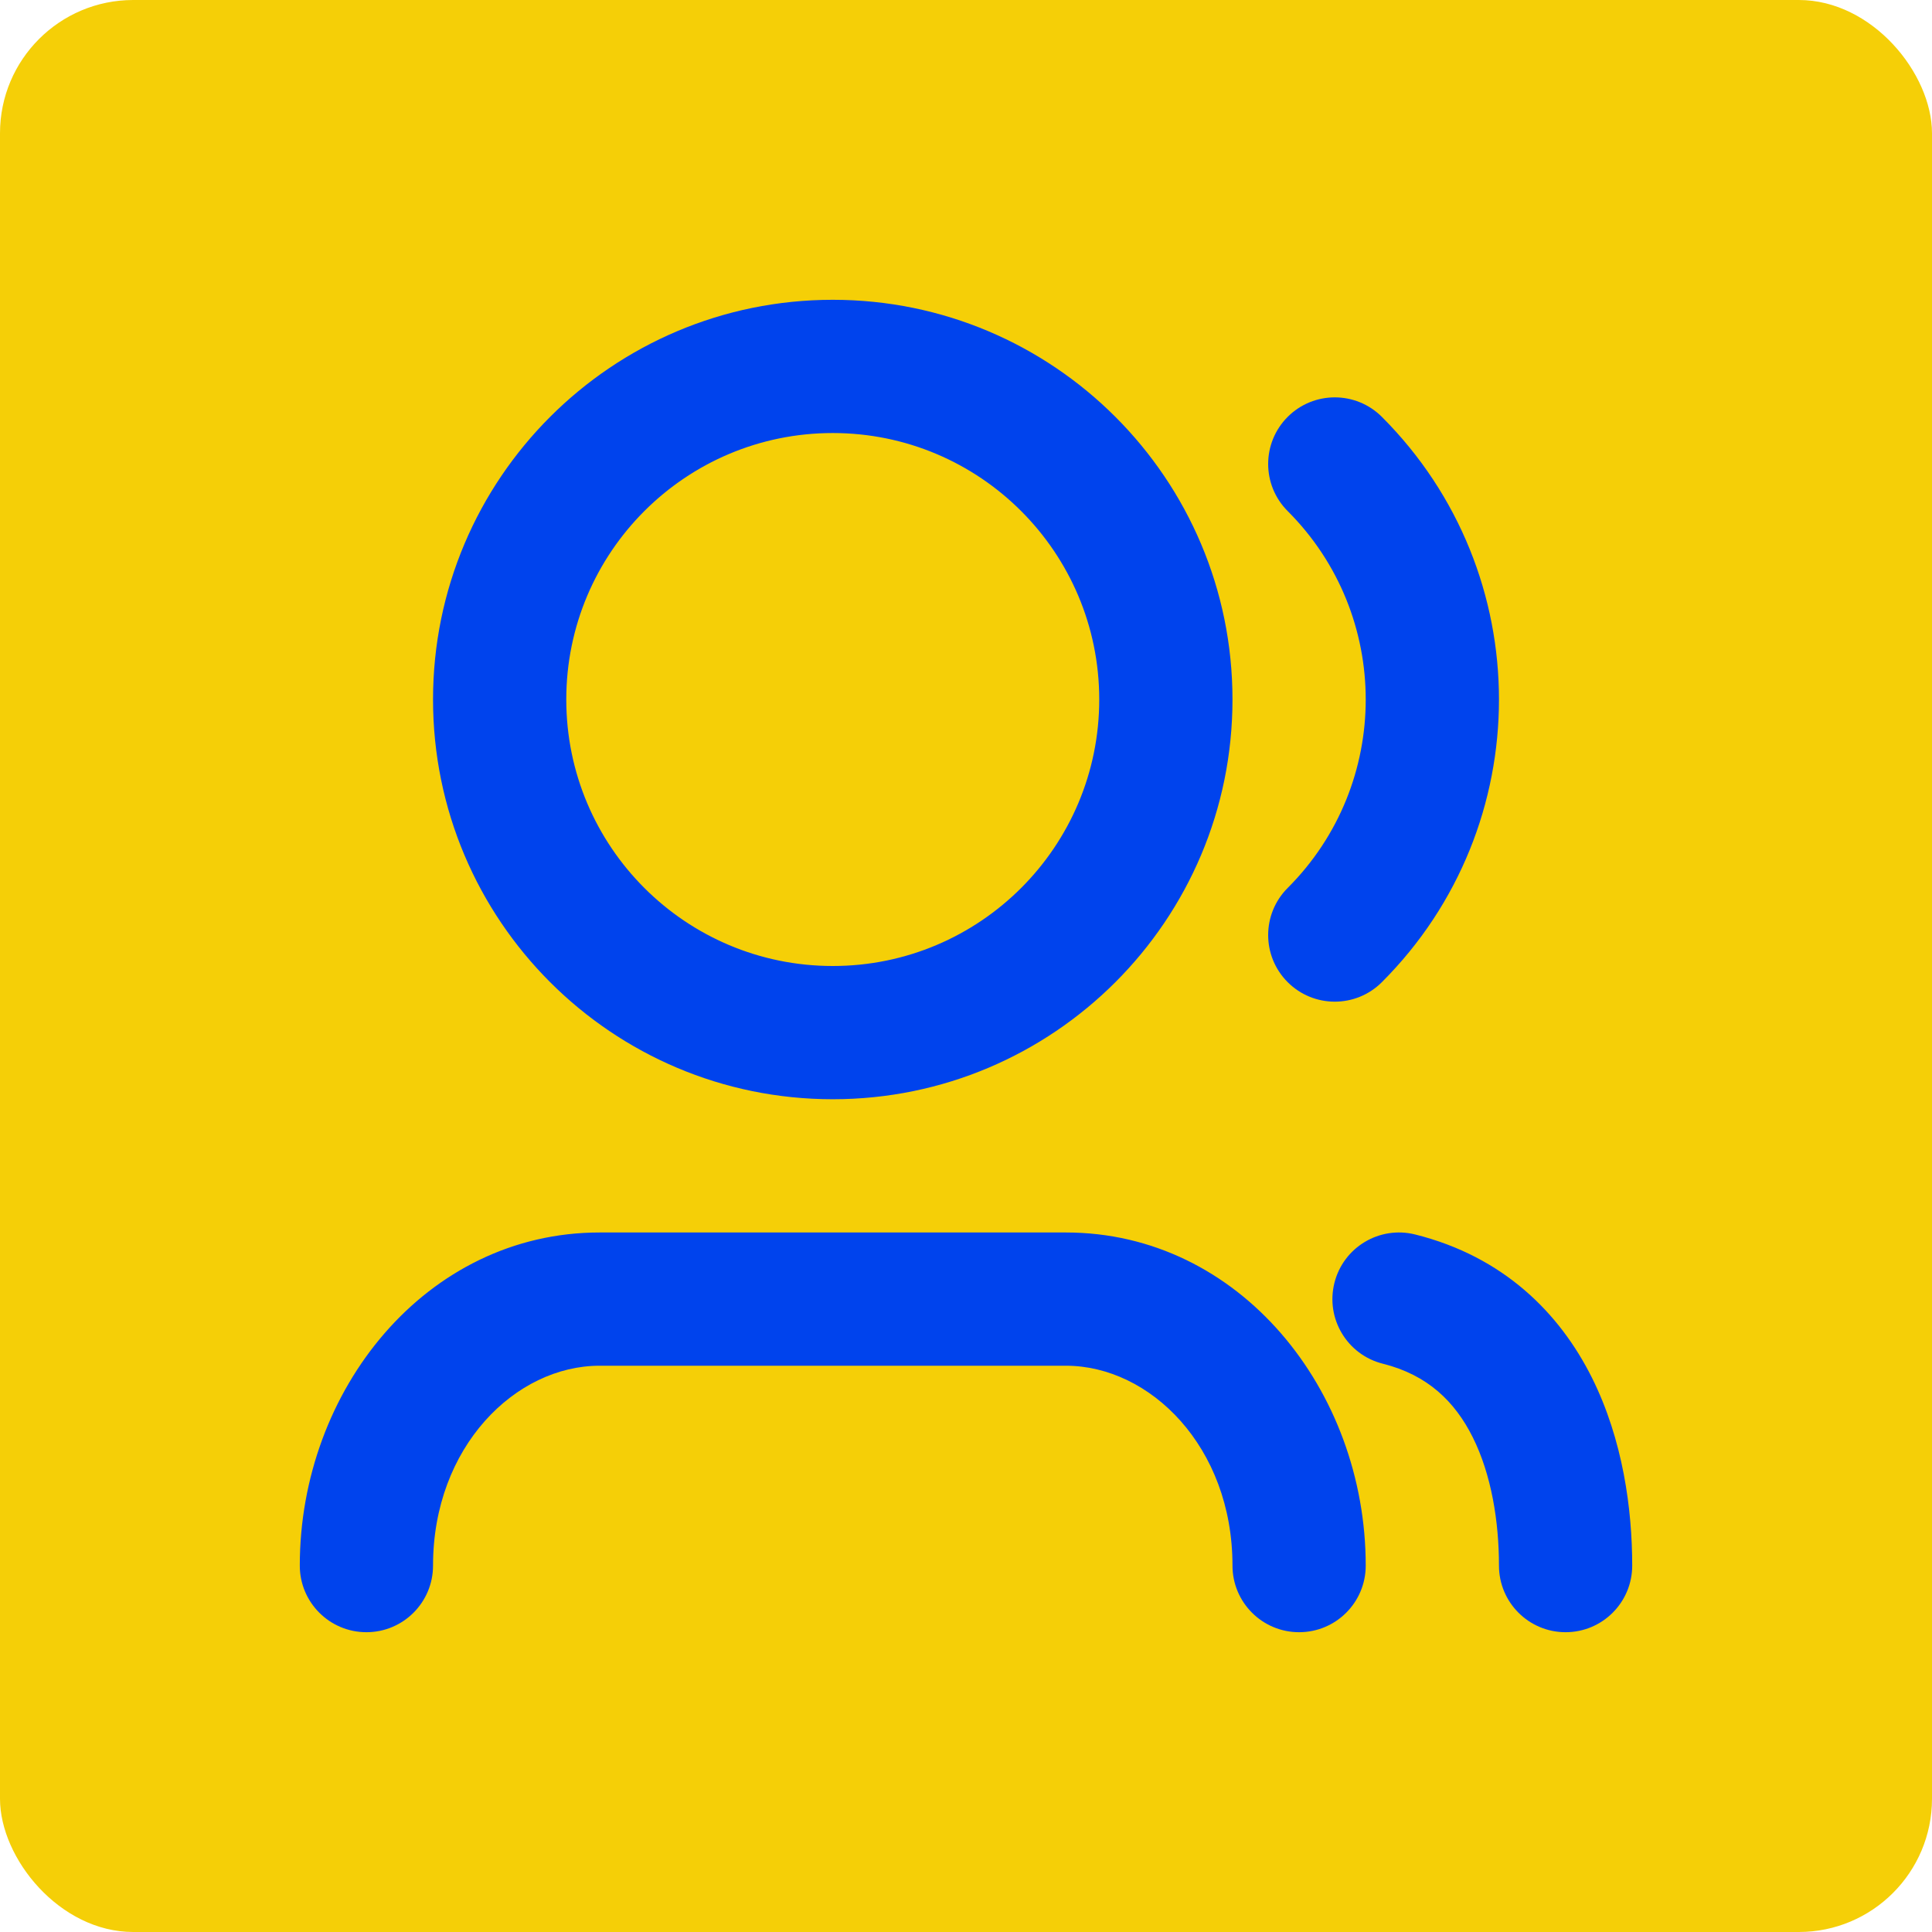
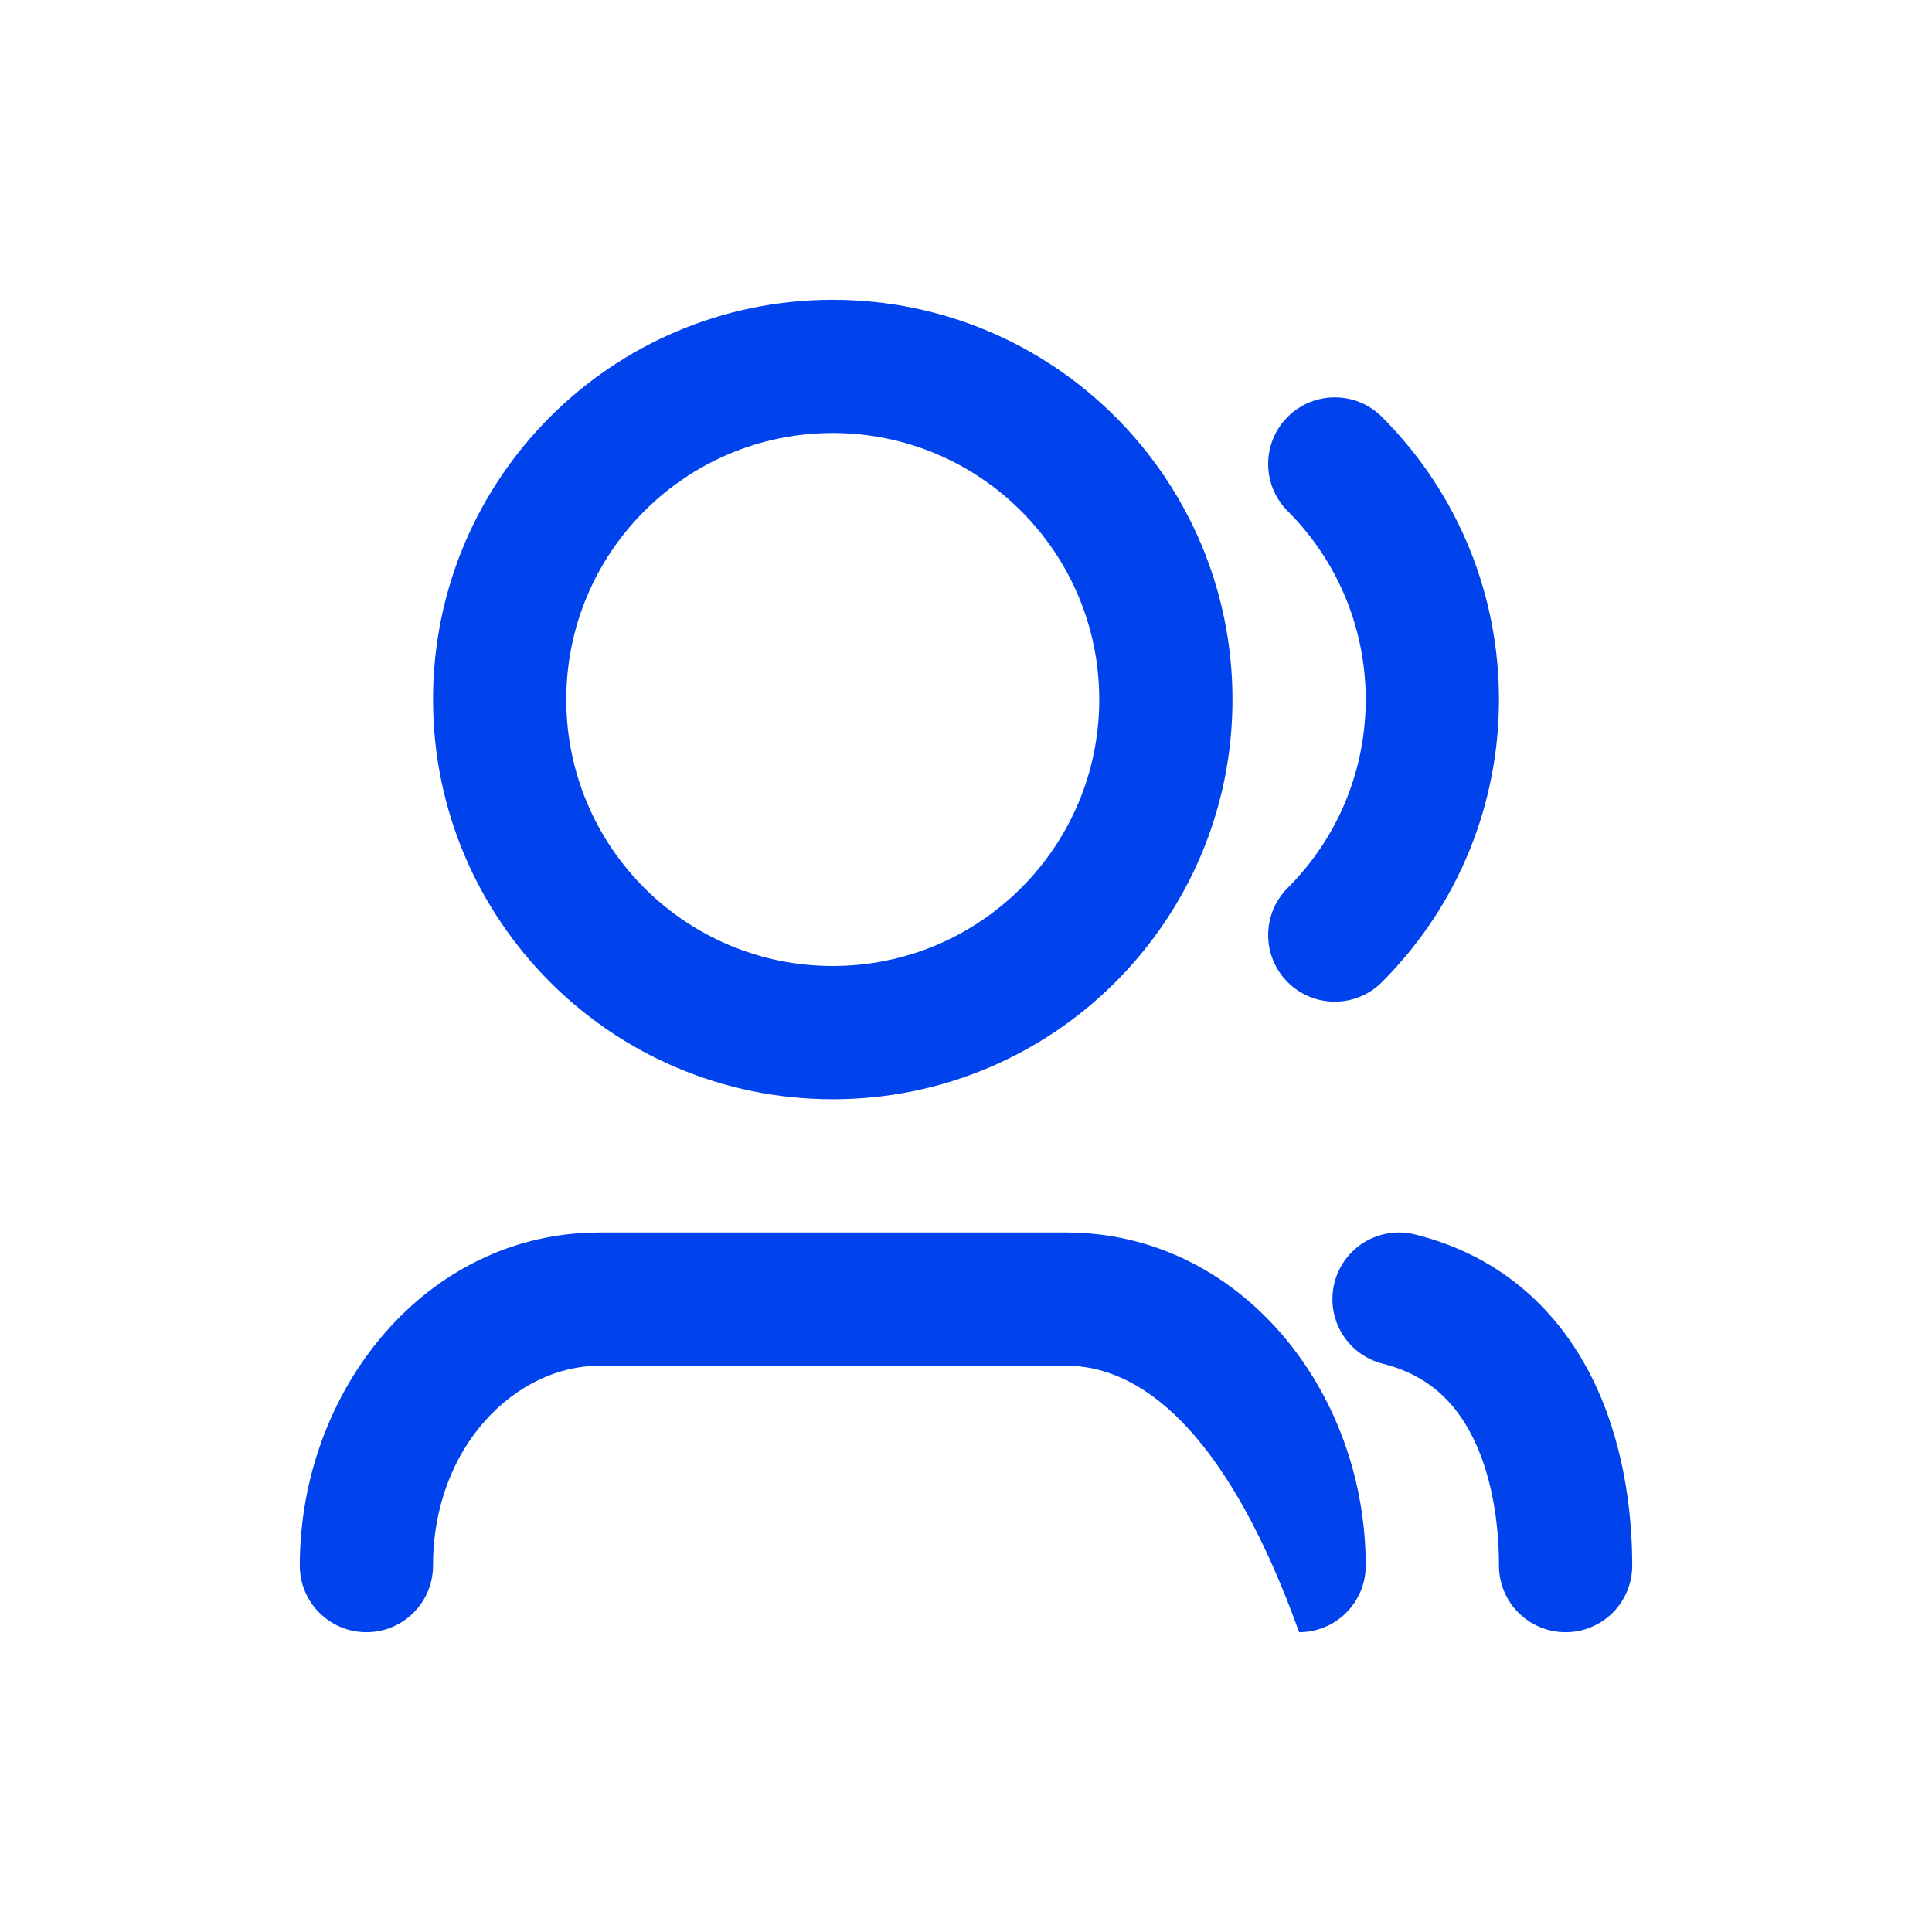
<svg xmlns="http://www.w3.org/2000/svg" width="58" height="58" viewBox="0 0 58 58" fill="none">
-   <rect width="58" height="58" rx="4" fill="#F5CF07" />
-   <path d="M25 13C20.582 13 17 16.582 17 21C17 25.418 20.582 29 25 29C29.418 29 33 25.418 33 21C33 16.582 29.418 13 25 13ZM13 21C13 14.373 18.373 9 25 9C31.627 9 37 14.373 37 21C37 27.627 31.627 33 25 33C18.373 33 13 27.627 13 21ZM38.657 12.515C39.438 11.734 40.704 11.734 41.485 12.515C46.172 17.201 46.172 24.799 41.485 29.485C40.704 30.266 39.438 30.266 38.657 29.485C37.876 28.704 37.876 27.438 38.657 26.657C41.781 23.533 41.781 18.467 38.657 15.343C37.876 14.562 37.876 13.296 38.657 12.515ZM40.06 38.515C40.328 37.443 41.413 36.792 42.485 37.06C45.141 37.724 46.822 39.422 47.789 41.356C48.724 43.227 49 45.314 49 47C49 48.105 48.105 49 47 49C45.895 49 45 48.105 45 47C45 45.686 44.776 44.273 44.211 43.144C43.678 42.078 42.859 41.276 41.515 40.94C40.443 40.672 39.792 39.587 40.06 38.515ZM18 41C15.481 41 13 43.427 13 47C13 48.105 12.105 49 11 49C9.895 49 9 48.105 9 47C9 41.736 12.787 37 18 37H32C37.213 37 41 41.736 41 47C41 48.105 40.105 49 39 49C37.895 49 37 48.105 37 47C37 43.427 34.519 41 32 41H18Z" fill="#0043ED" />
+   <path d="M25 13C20.582 13 17 16.582 17 21C17 25.418 20.582 29 25 29C29.418 29 33 25.418 33 21C33 16.582 29.418 13 25 13ZM13 21C13 14.373 18.373 9 25 9C31.627 9 37 14.373 37 21C37 27.627 31.627 33 25 33C18.373 33 13 27.627 13 21ZM38.657 12.515C39.438 11.734 40.704 11.734 41.485 12.515C46.172 17.201 46.172 24.799 41.485 29.485C40.704 30.266 39.438 30.266 38.657 29.485C37.876 28.704 37.876 27.438 38.657 26.657C41.781 23.533 41.781 18.467 38.657 15.343C37.876 14.562 37.876 13.296 38.657 12.515ZM40.06 38.515C40.328 37.443 41.413 36.792 42.485 37.06C45.141 37.724 46.822 39.422 47.789 41.356C48.724 43.227 49 45.314 49 47C49 48.105 48.105 49 47 49C45.895 49 45 48.105 45 47C45 45.686 44.776 44.273 44.211 43.144C43.678 42.078 42.859 41.276 41.515 40.94C40.443 40.672 39.792 39.587 40.06 38.515ZM18 41C15.481 41 13 43.427 13 47C13 48.105 12.105 49 11 49C9.895 49 9 48.105 9 47C9 41.736 12.787 37 18 37H32C37.213 37 41 41.736 41 47C41 48.105 40.105 49 39 49C37 43.427 34.519 41 32 41H18Z" fill="#0043ED" />
</svg>